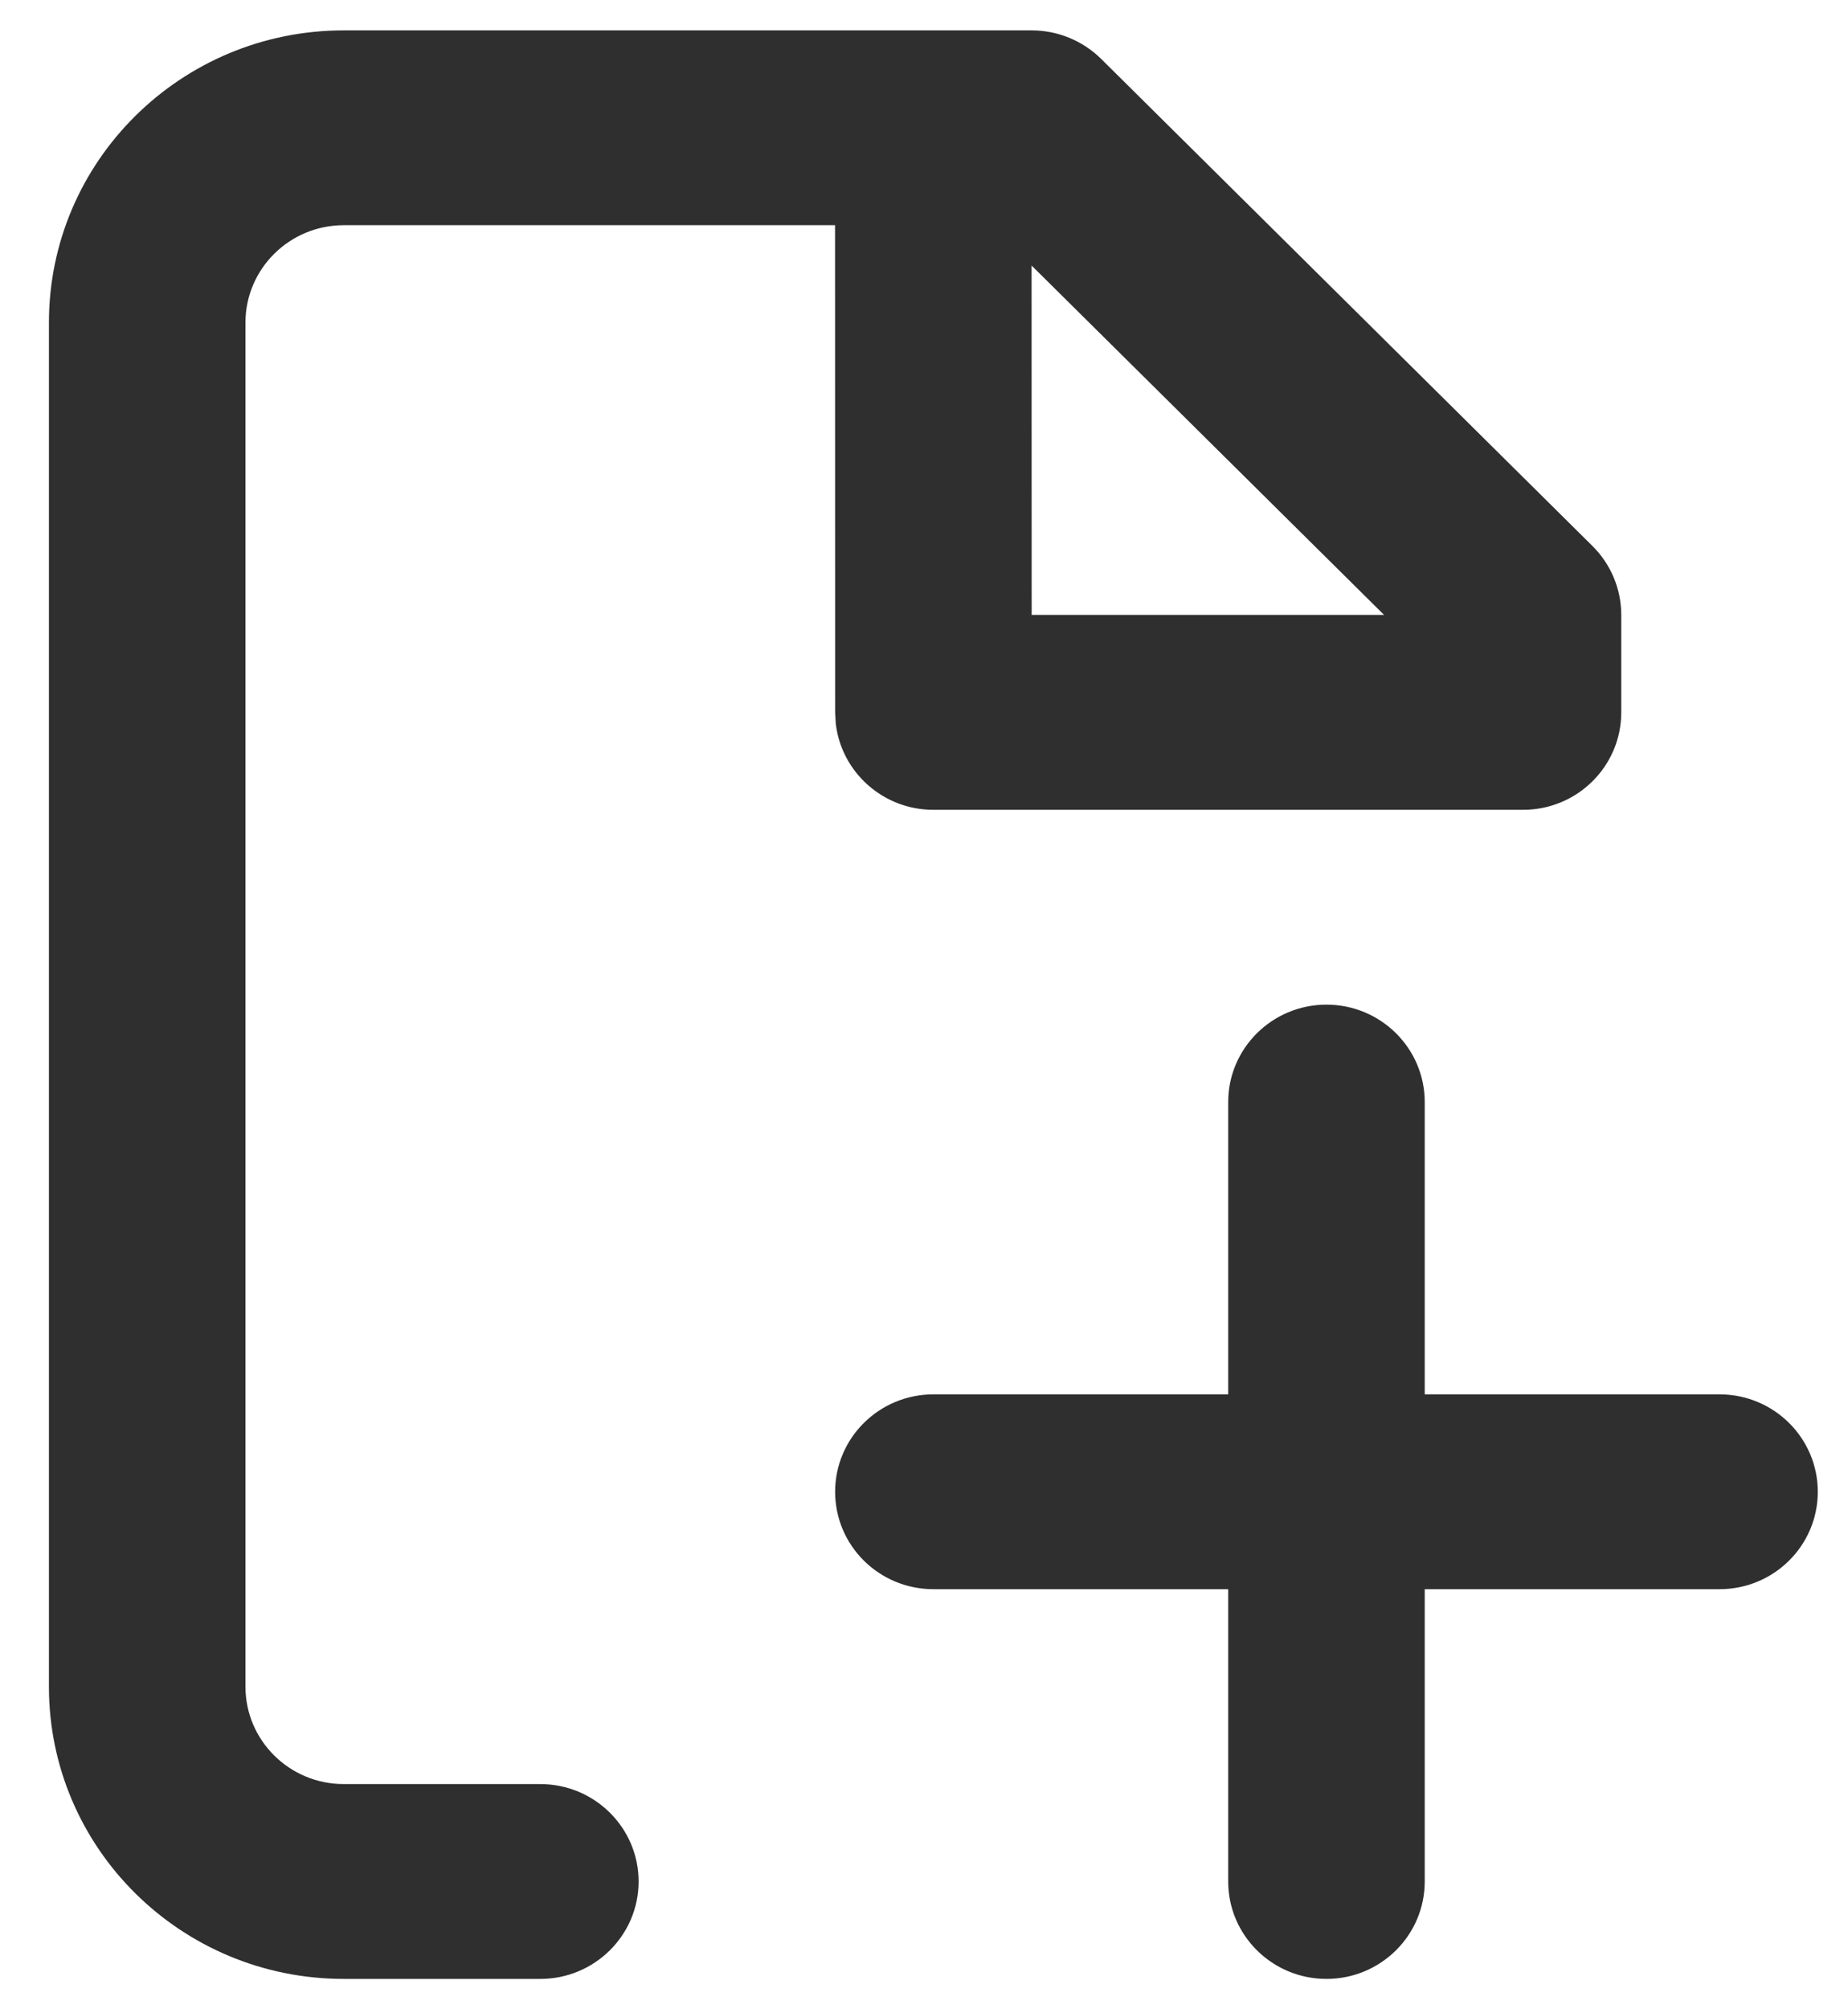
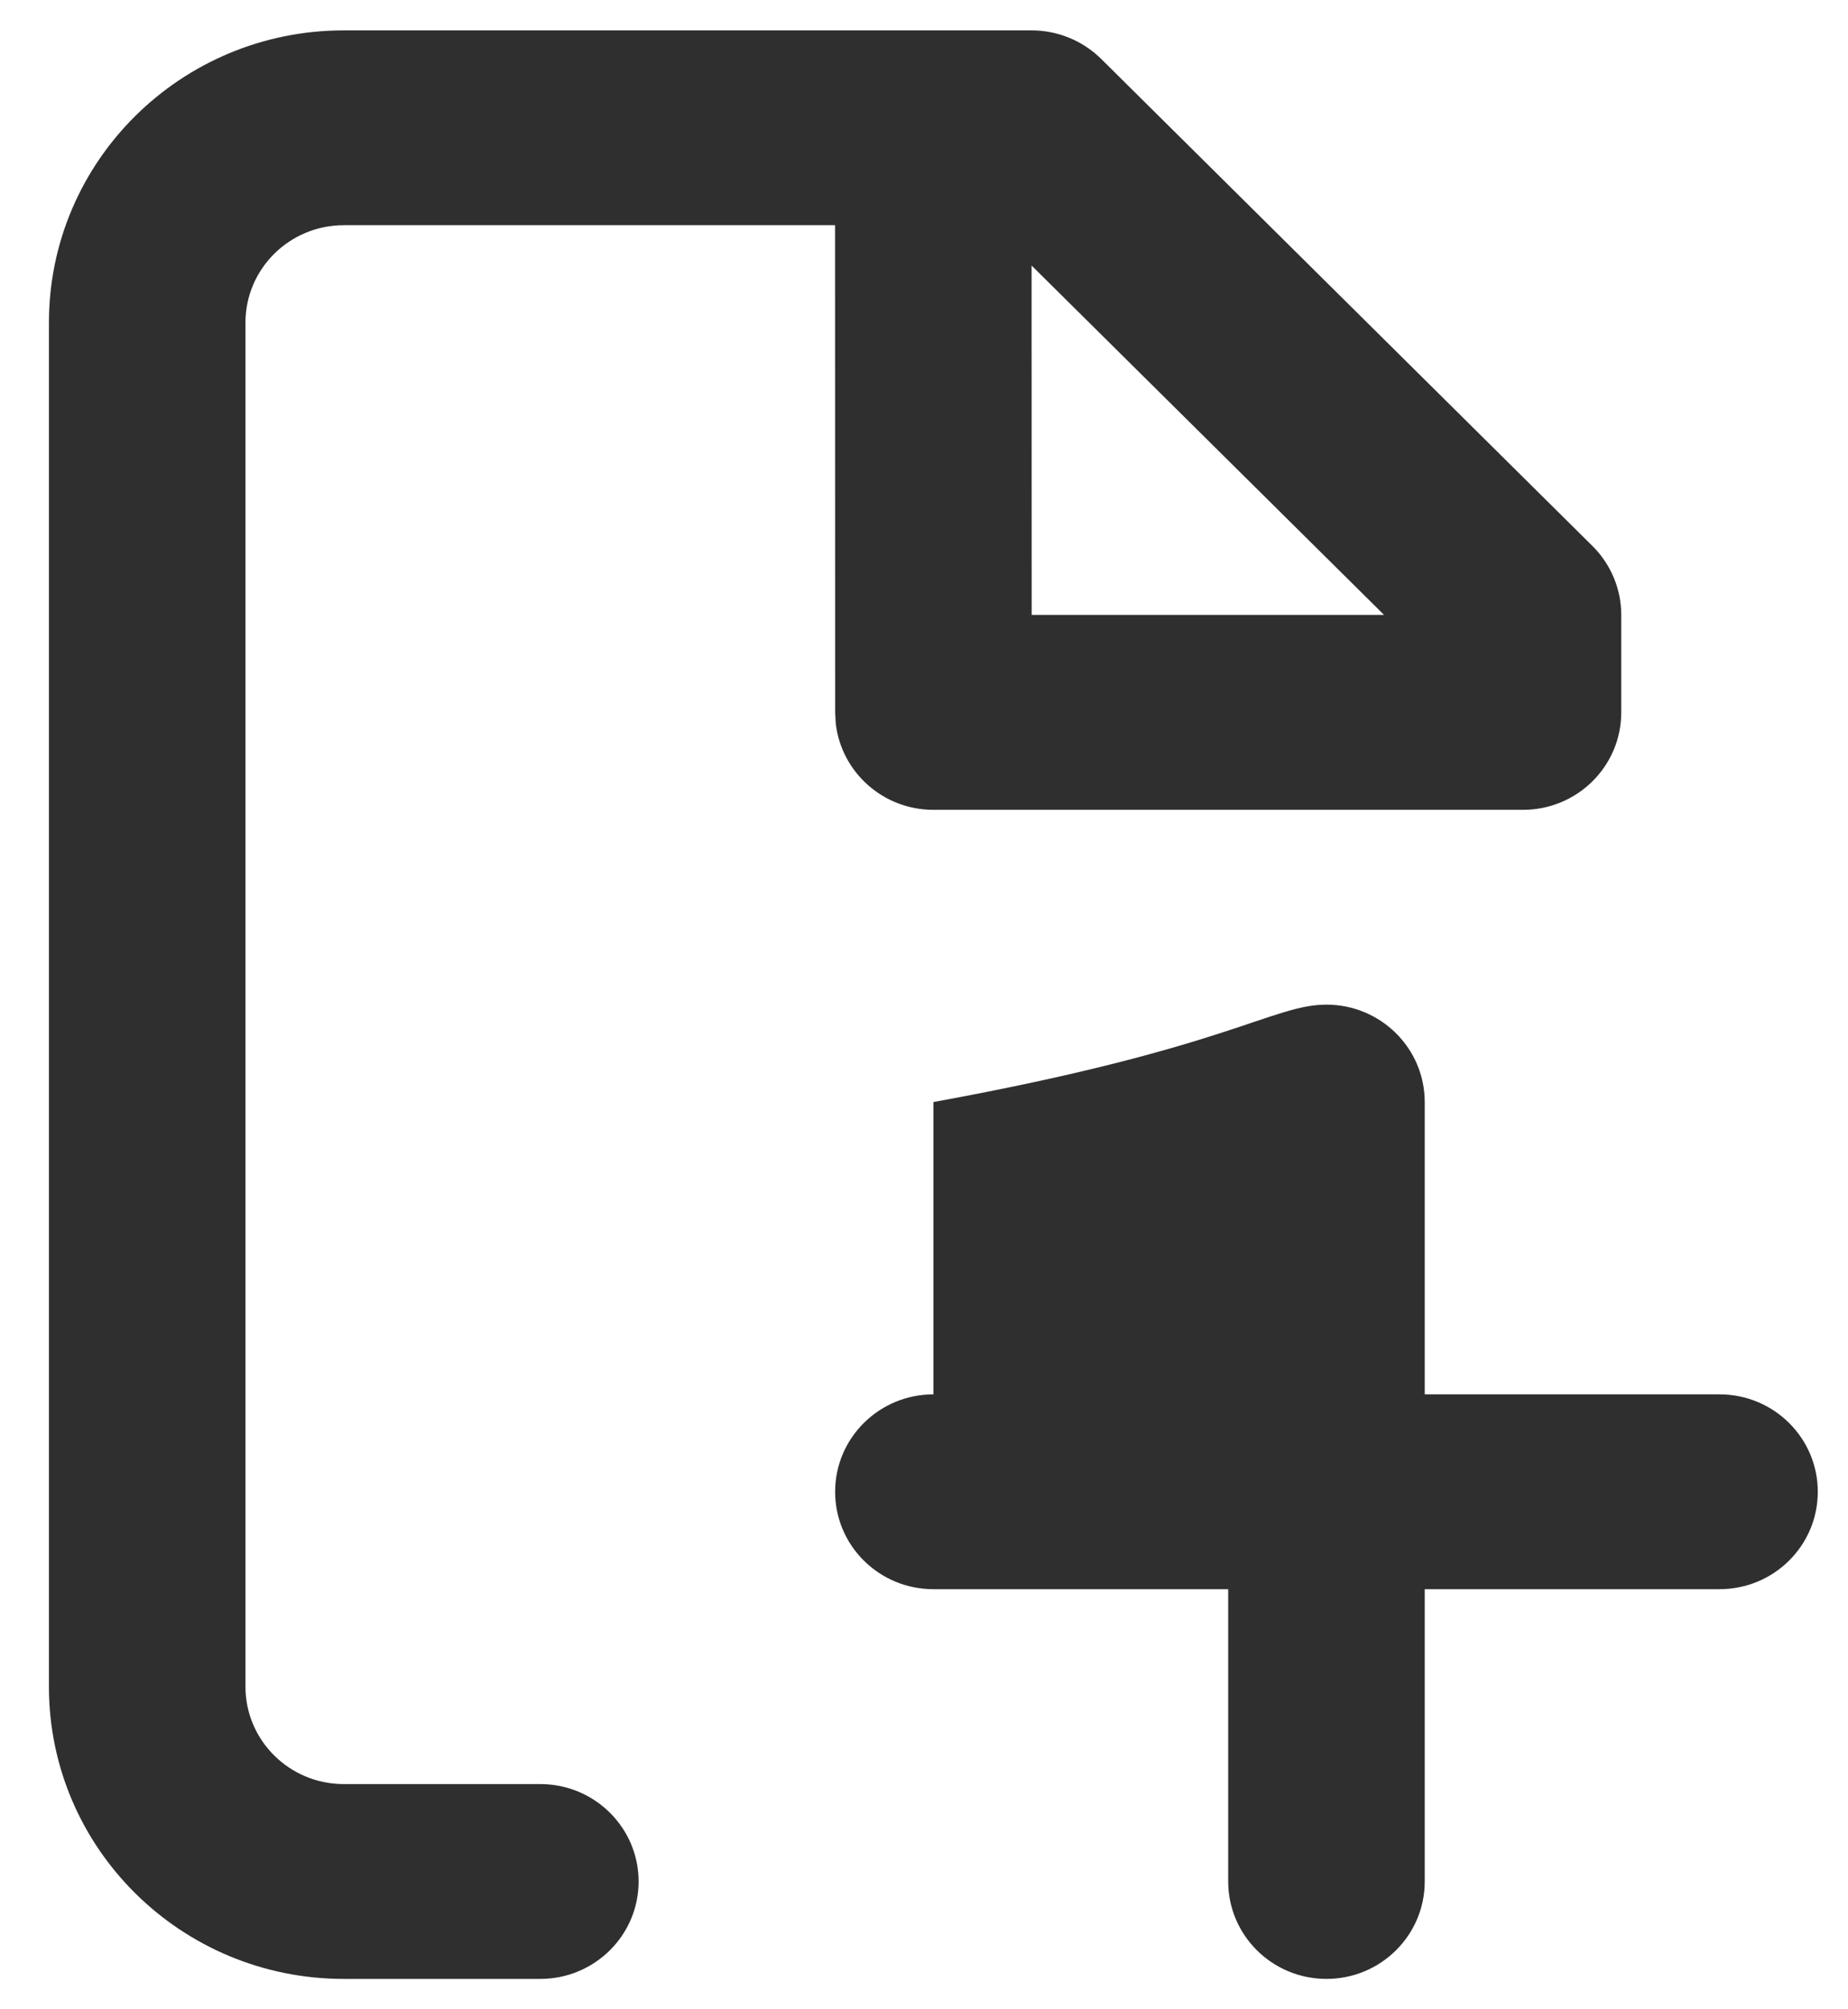
<svg xmlns="http://www.w3.org/2000/svg" width="23" height="25" viewBox="0 0 23 25" fill="none">
-   <path fill-rule="evenodd" clip-rule="evenodd" d="M12.84 0.378C13.164 0.378 13.475 0.506 13.705 0.733L19.82 6.794C20.049 7.021 20.178 7.33 20.178 7.651V8.863C20.178 9.533 19.631 10.076 18.955 10.076H11.617C10.99 10.076 10.473 9.608 10.402 9.005L10.394 8.863L10.393 2.802H4.279C3.603 2.802 3.055 3.345 3.055 4.014V20.986C3.055 21.655 3.603 22.198 4.279 22.198H6.725C7.4 22.198 7.948 22.741 7.948 23.41C7.948 24.079 7.4 24.622 6.725 24.622H4.279C2.252 24.622 0.609 22.994 0.609 20.986V4.014C0.609 2.006 2.252 0.378 4.279 0.378H12.84ZM16.509 12.5C17.184 12.5 17.732 13.043 17.732 13.712V17.349H21.401C22.077 17.349 22.624 17.892 22.624 18.561C22.624 19.231 22.077 19.773 21.401 19.773H17.732V23.41C17.732 24.079 17.184 24.622 16.509 24.622C15.834 24.622 15.286 24.079 15.286 23.41V19.773H11.617C10.941 19.773 10.394 19.231 10.394 18.561C10.394 17.892 10.941 17.349 11.617 17.349H15.286V13.712C15.286 13.043 15.834 12.5 16.509 12.5ZM12.839 3.304L12.84 7.651H17.226L12.839 3.304Z" fill="#2F2F2F" />
+   <path fill-rule="evenodd" clip-rule="evenodd" d="M12.84 0.378C13.164 0.378 13.475 0.506 13.705 0.733L19.82 6.794C20.049 7.021 20.178 7.33 20.178 7.651V8.863C20.178 9.533 19.631 10.076 18.955 10.076H11.617C10.99 10.076 10.473 9.608 10.402 9.005L10.394 8.863L10.393 2.802H4.279C3.603 2.802 3.055 3.345 3.055 4.014V20.986C3.055 21.655 3.603 22.198 4.279 22.198H6.725C7.4 22.198 7.948 22.741 7.948 23.41C7.948 24.079 7.4 24.622 6.725 24.622H4.279C2.252 24.622 0.609 22.994 0.609 20.986V4.014C0.609 2.006 2.252 0.378 4.279 0.378H12.84ZM16.509 12.5C17.184 12.5 17.732 13.043 17.732 13.712V17.349H21.401C22.077 17.349 22.624 17.892 22.624 18.561C22.624 19.231 22.077 19.773 21.401 19.773H17.732V23.41C17.732 24.079 17.184 24.622 16.509 24.622C15.834 24.622 15.286 24.079 15.286 23.41V19.773H11.617C10.941 19.773 10.394 19.231 10.394 18.561C10.394 17.892 10.941 17.349 11.617 17.349V13.712C15.286 13.043 15.834 12.5 16.509 12.5ZM12.839 3.304L12.84 7.651H17.226L12.839 3.304Z" fill="#2F2F2F" />
</svg>